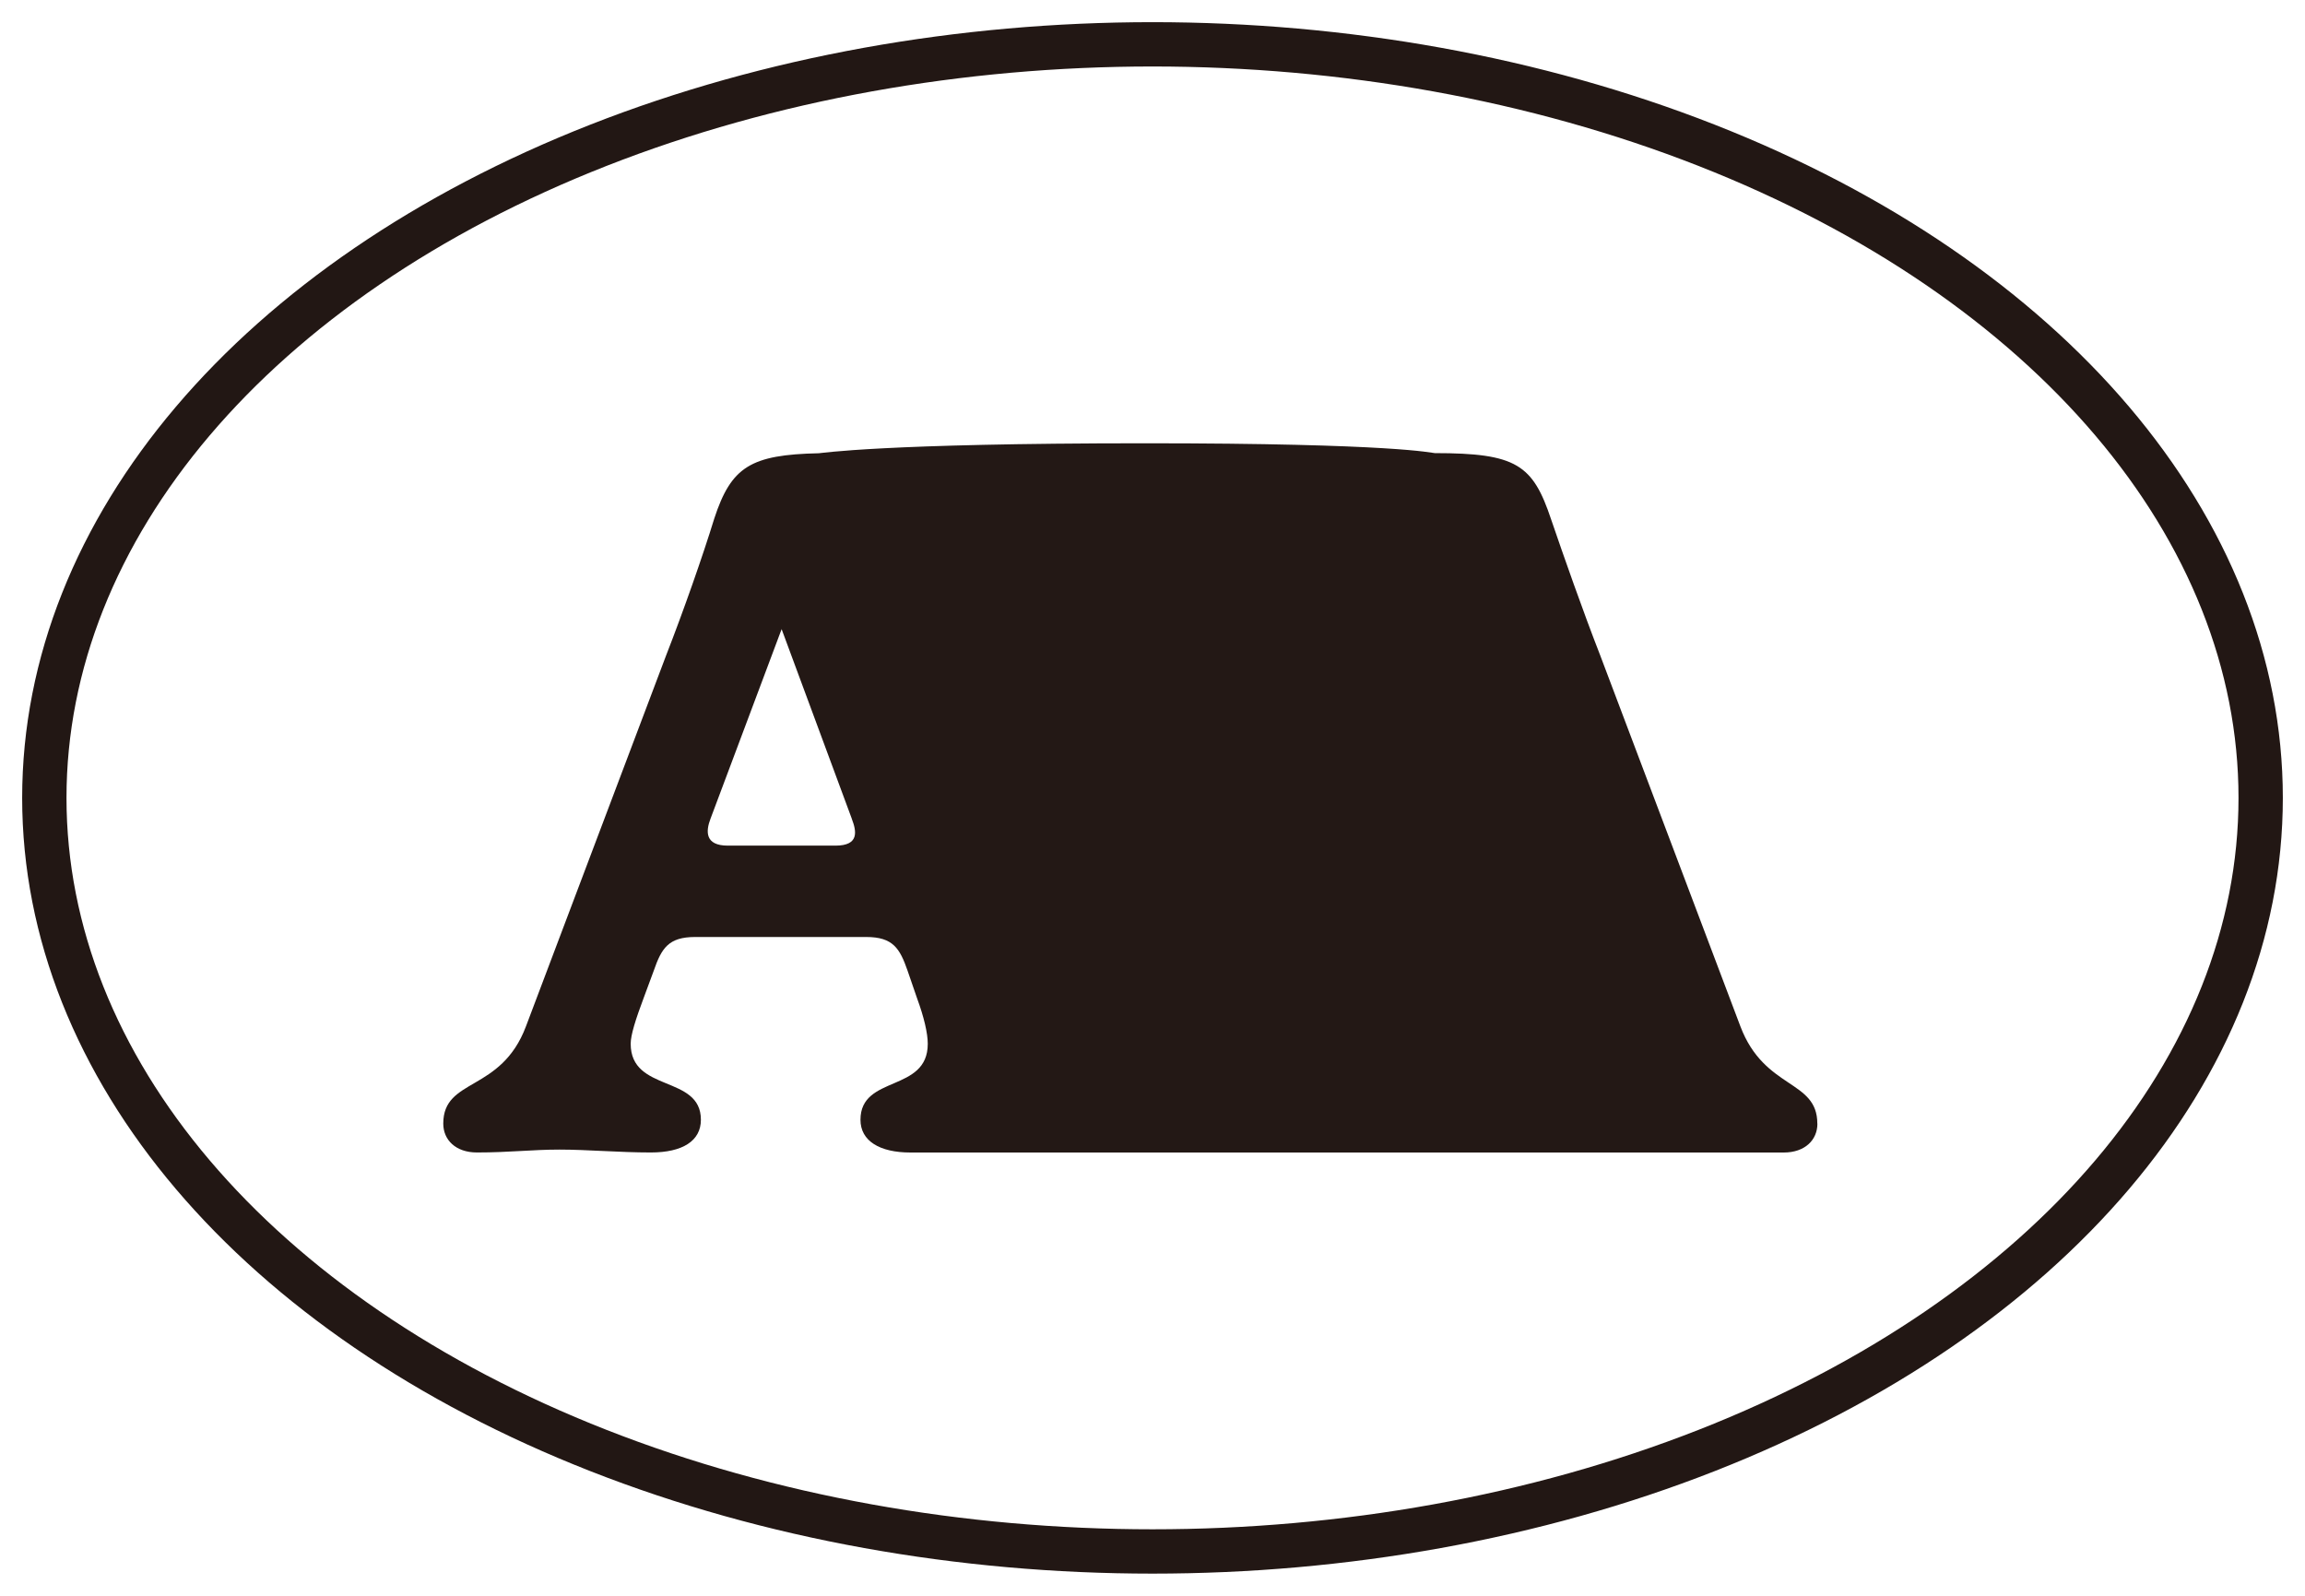
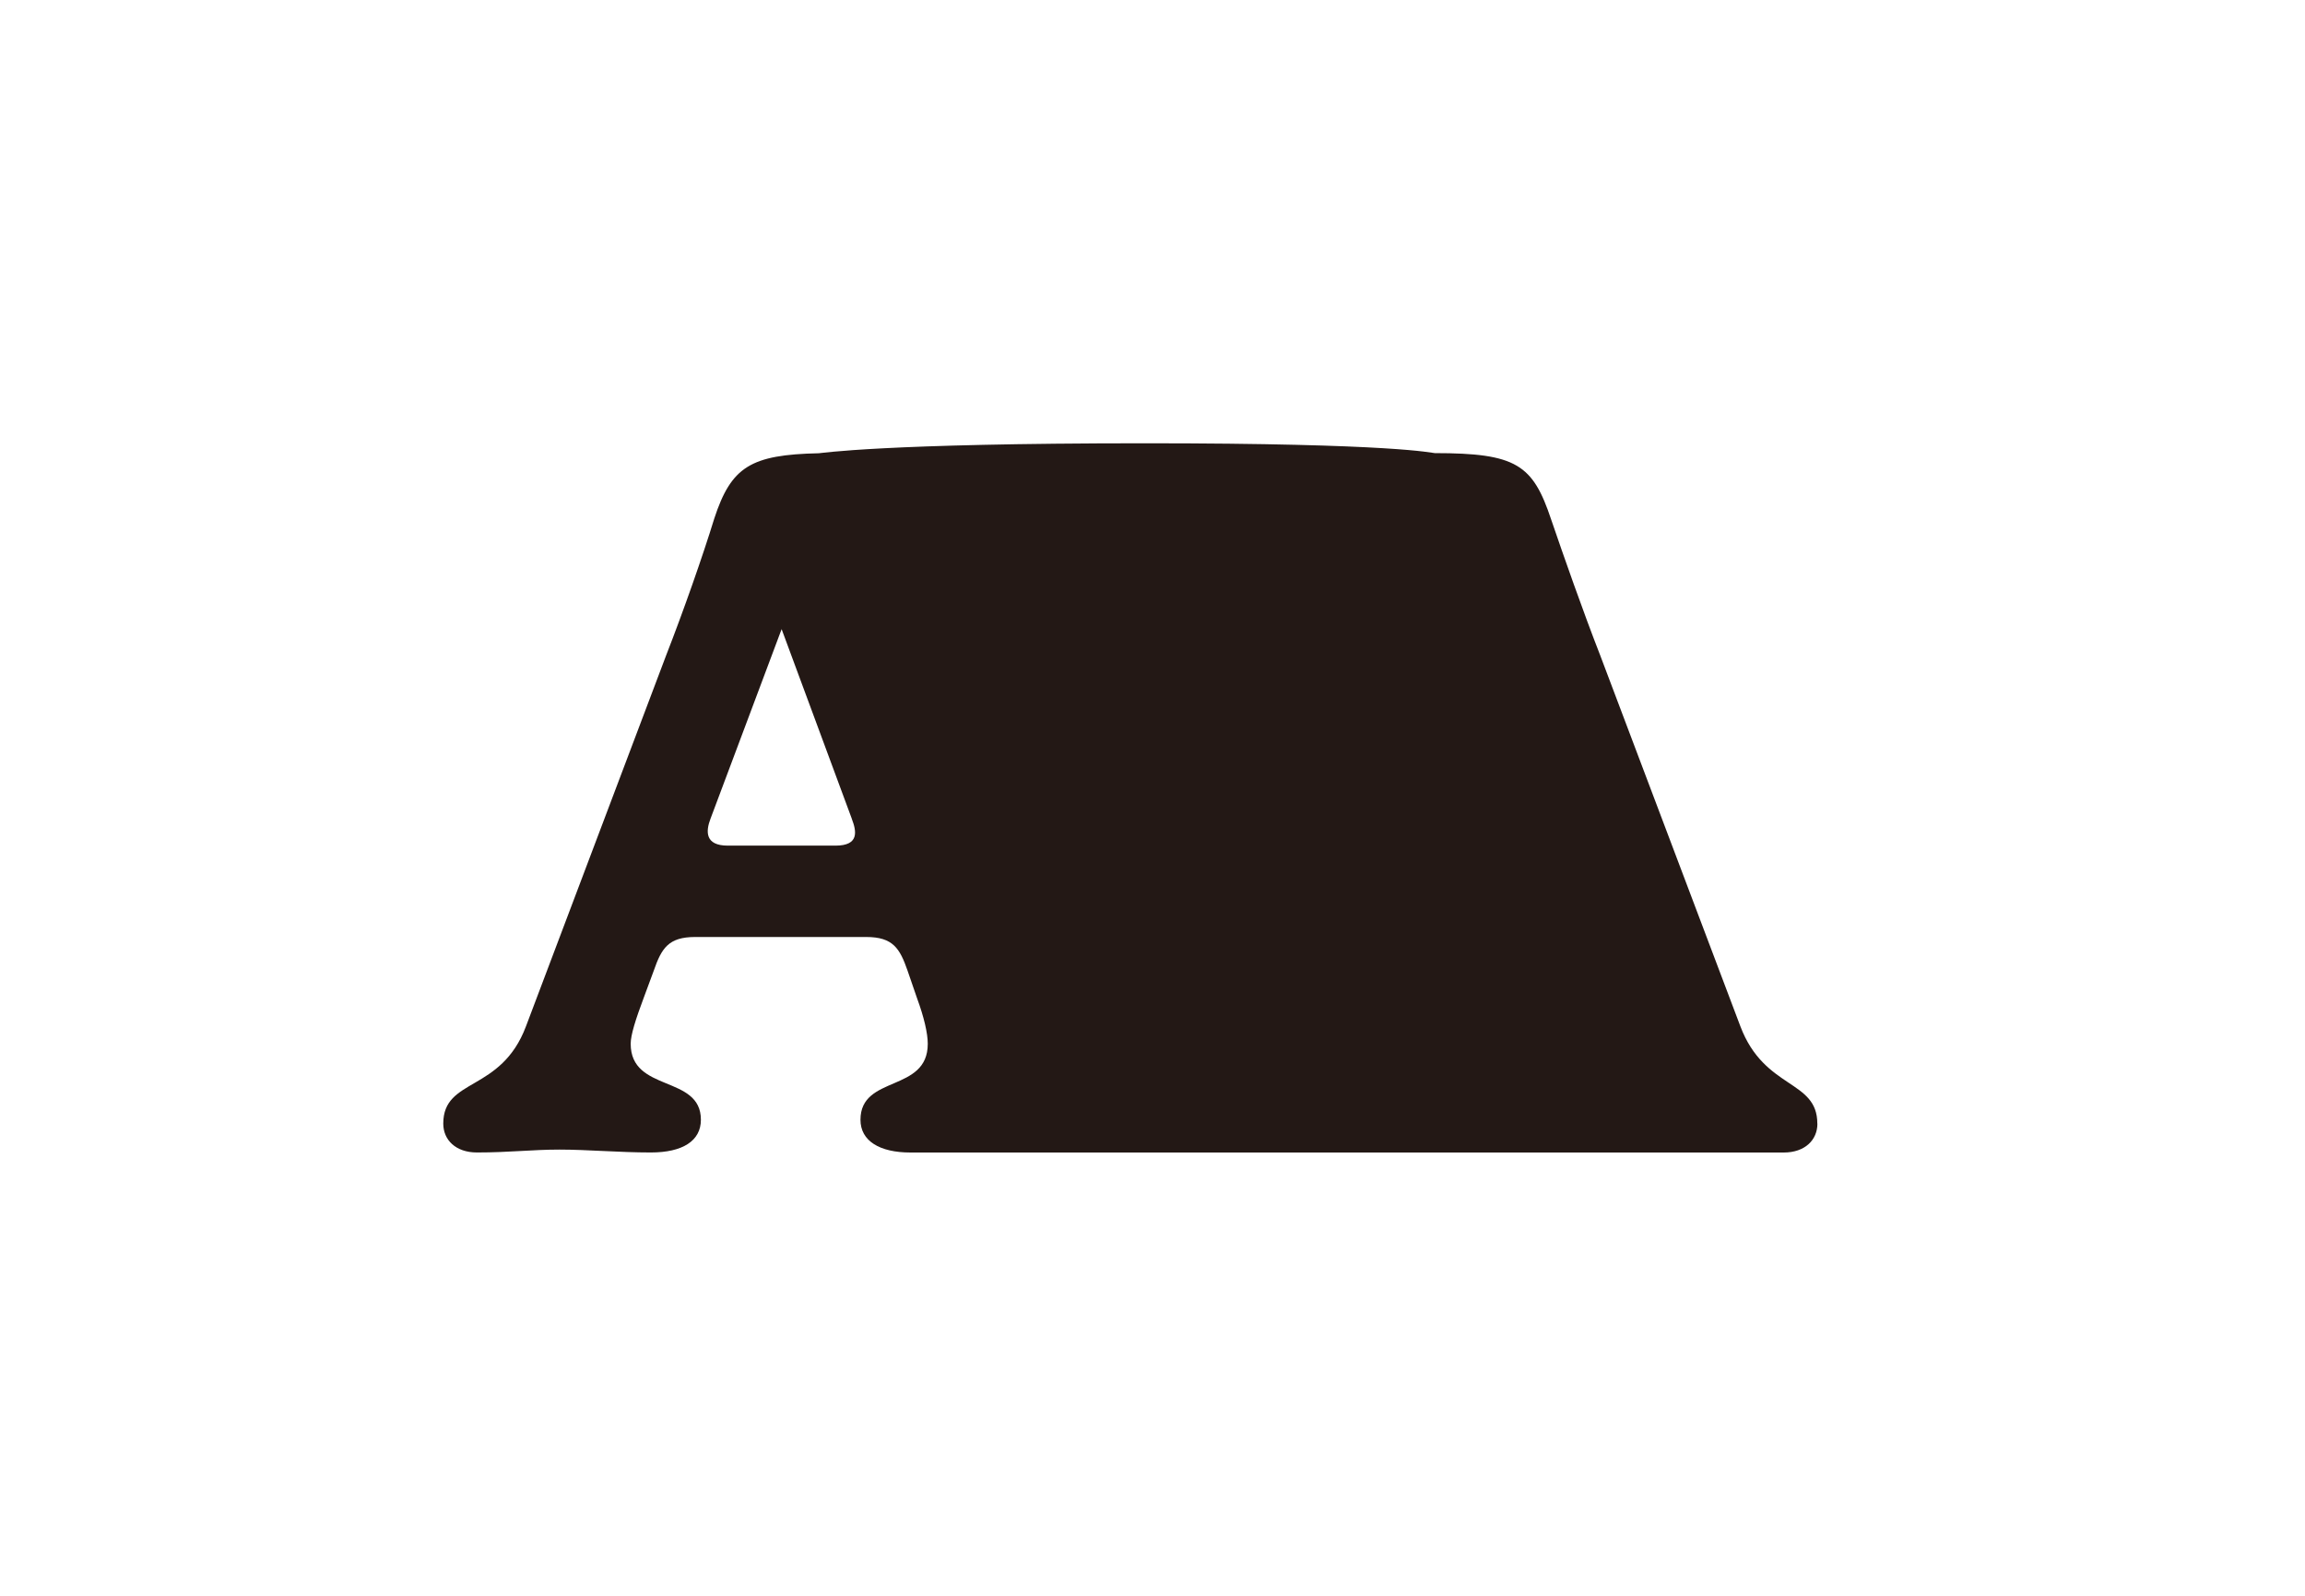
<svg xmlns="http://www.w3.org/2000/svg" width="52" height="36" viewBox="0 0 52 36" fill="none">
-   <ellipse cx="26" cy="18" rx="25" ry="17" stroke="#221714" />
  <path d="M41 25.349C41 25.717 40.718 26 40.242 26H20.539C19.846 26 19.412 25.74 19.412 25.262C19.412 24.242 20.93 24.654 20.93 23.547C20.93 23.308 20.843 22.94 20.691 22.527L20.474 21.897C20.3 21.398 20.148 21.138 19.541 21.138H15.682C15.075 21.138 14.923 21.398 14.749 21.897L14.532 22.483C14.336 23.004 14.228 23.351 14.228 23.546C14.228 24.653 15.812 24.241 15.812 25.261C15.812 25.738 15.399 25.999 14.684 25.999C13.969 25.999 13.253 25.934 12.624 25.934C11.995 25.934 11.497 25.999 10.759 25.999C10.282 25.999 10 25.717 10 25.348C10 24.306 11.301 24.653 11.865 23.155L15.03 14.779C15.42 13.78 15.854 12.543 16.114 11.697C16.497 10.529 16.935 10.258 18.471 10.225C18.531 10.224 19.88 10.001 25.821 10C31.49 10 32.304 10.222 32.369 10.222C34.212 10.222 34.58 10.482 34.993 11.718C35.275 12.543 35.708 13.78 36.098 14.779L39.263 23.155C39.806 24.588 40.998 24.35 40.998 25.348L41 25.349ZM19.216 18.469L17.633 14.193L16.029 18.469C15.921 18.751 15.899 19.077 16.419 19.077H18.847C19.39 19.077 19.324 18.751 19.215 18.469H19.216Z" fill="#231815" />
</svg>